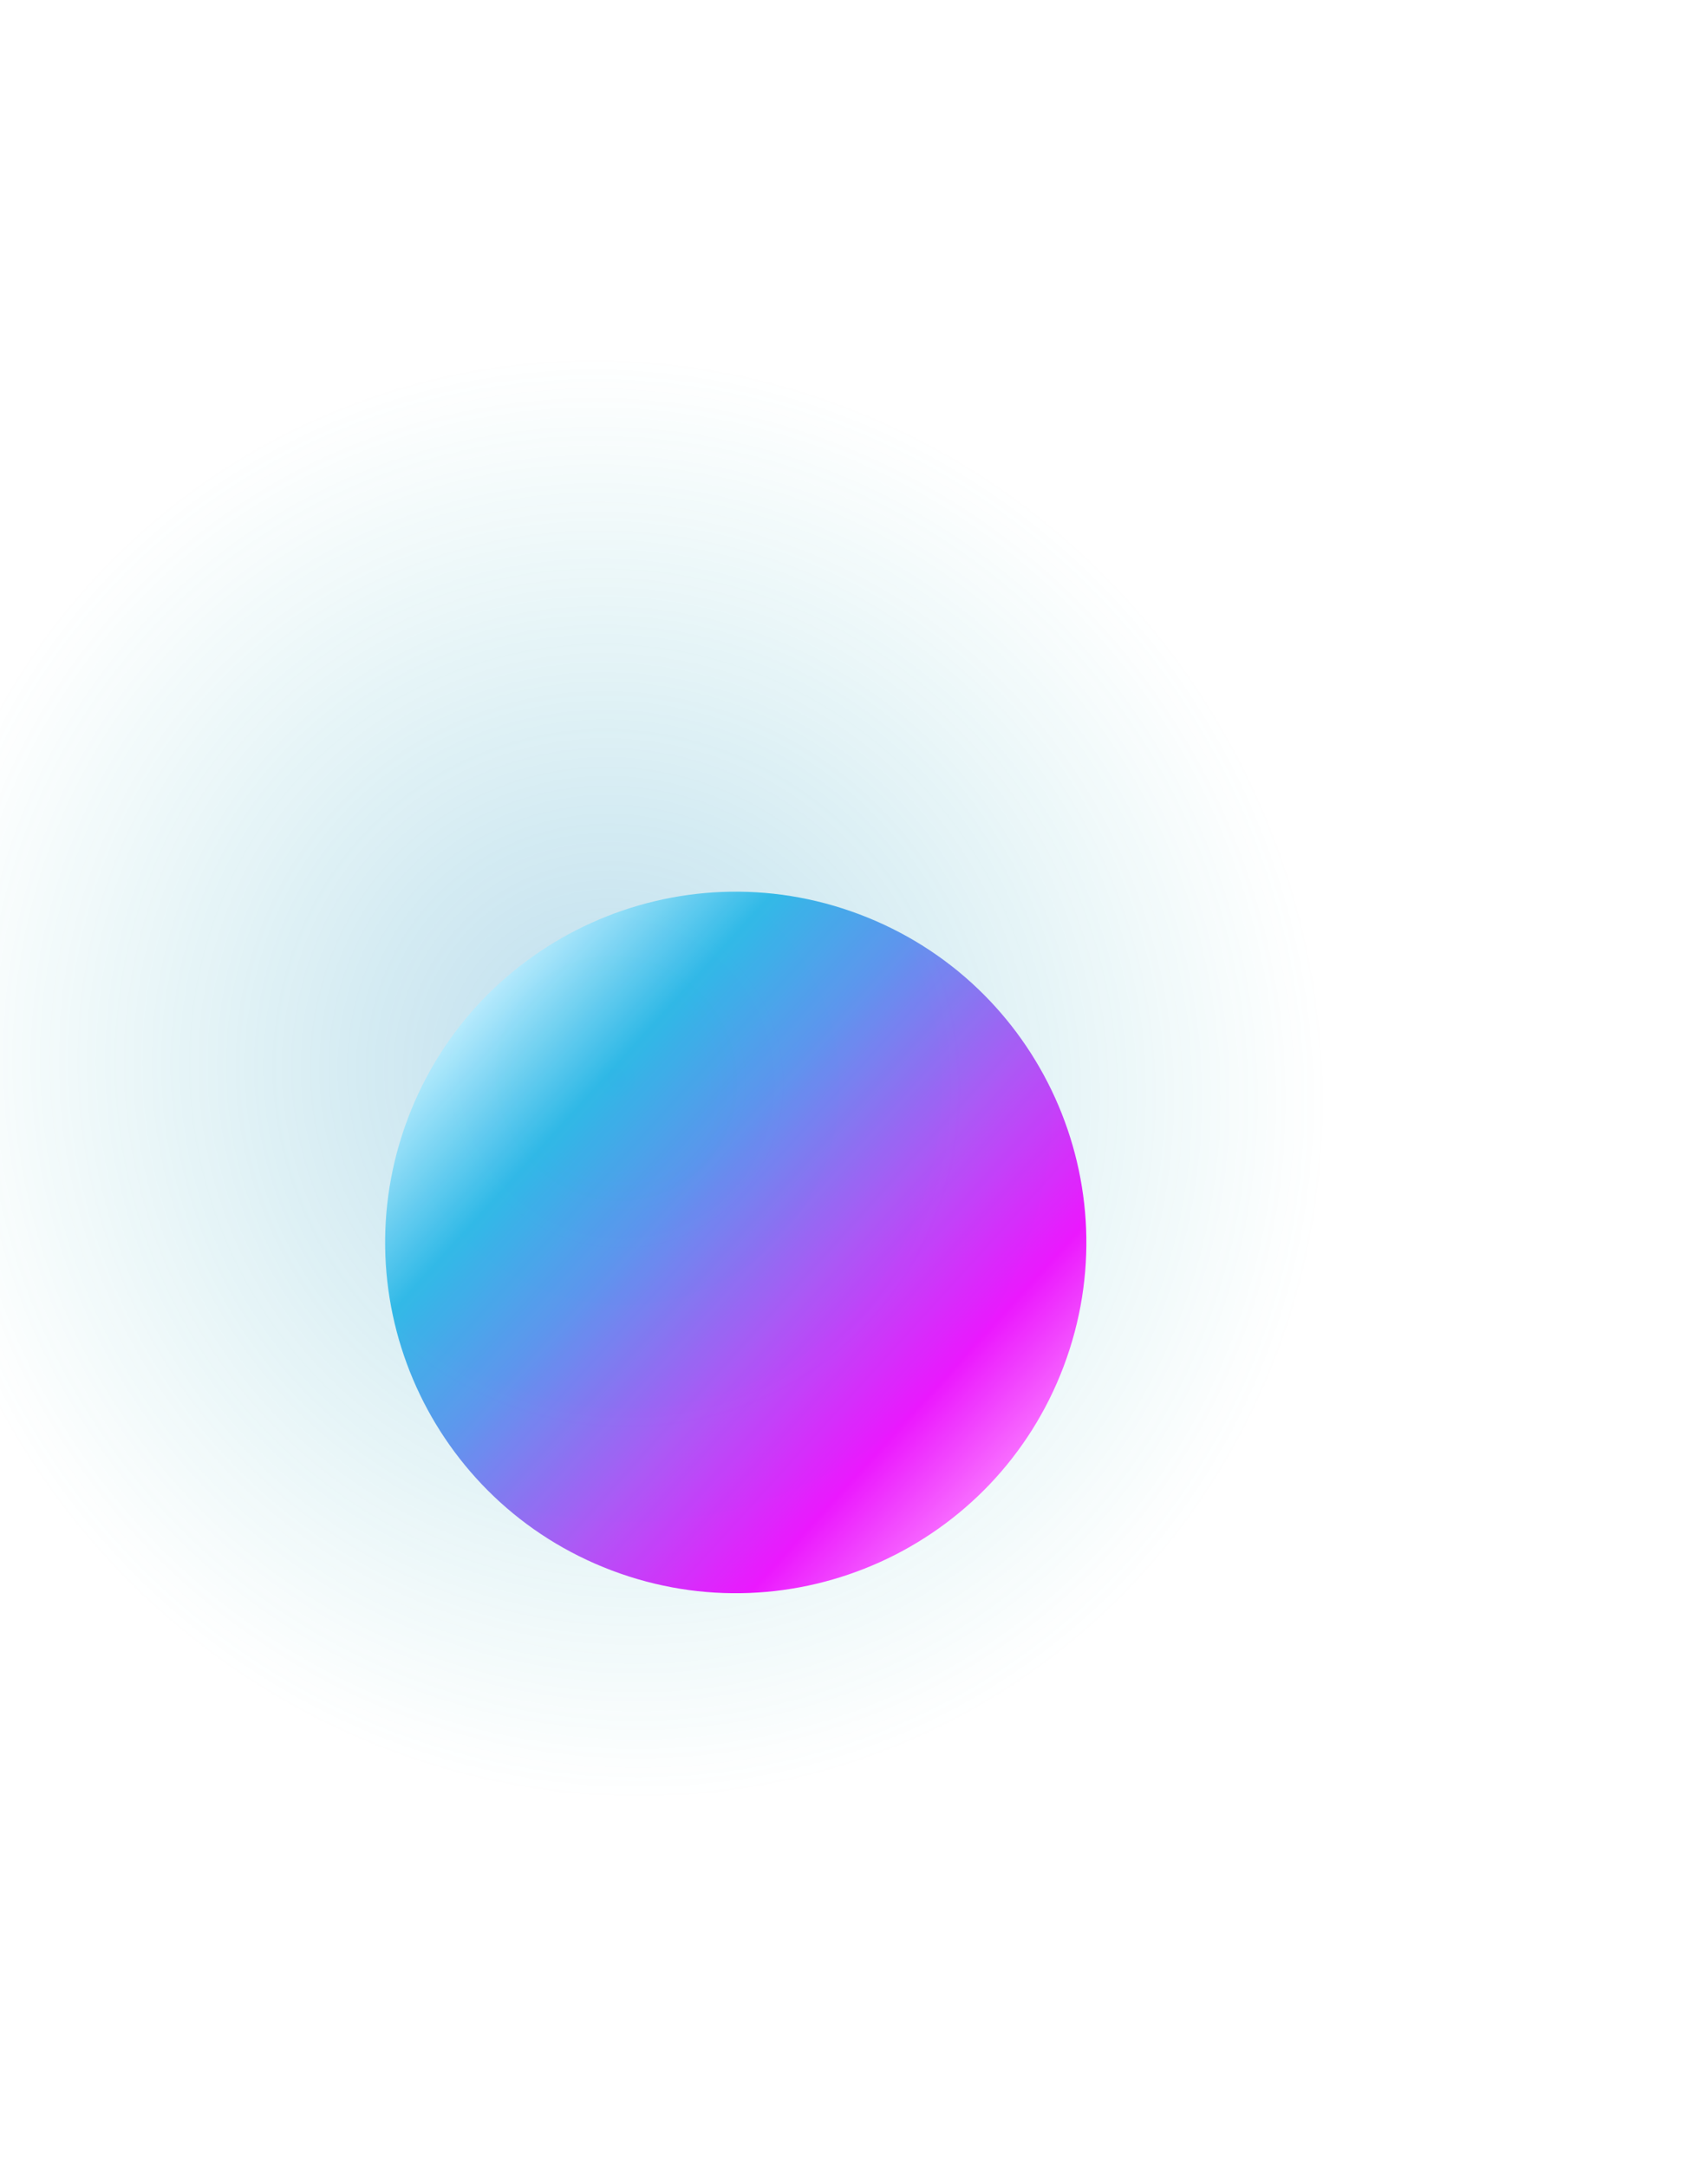
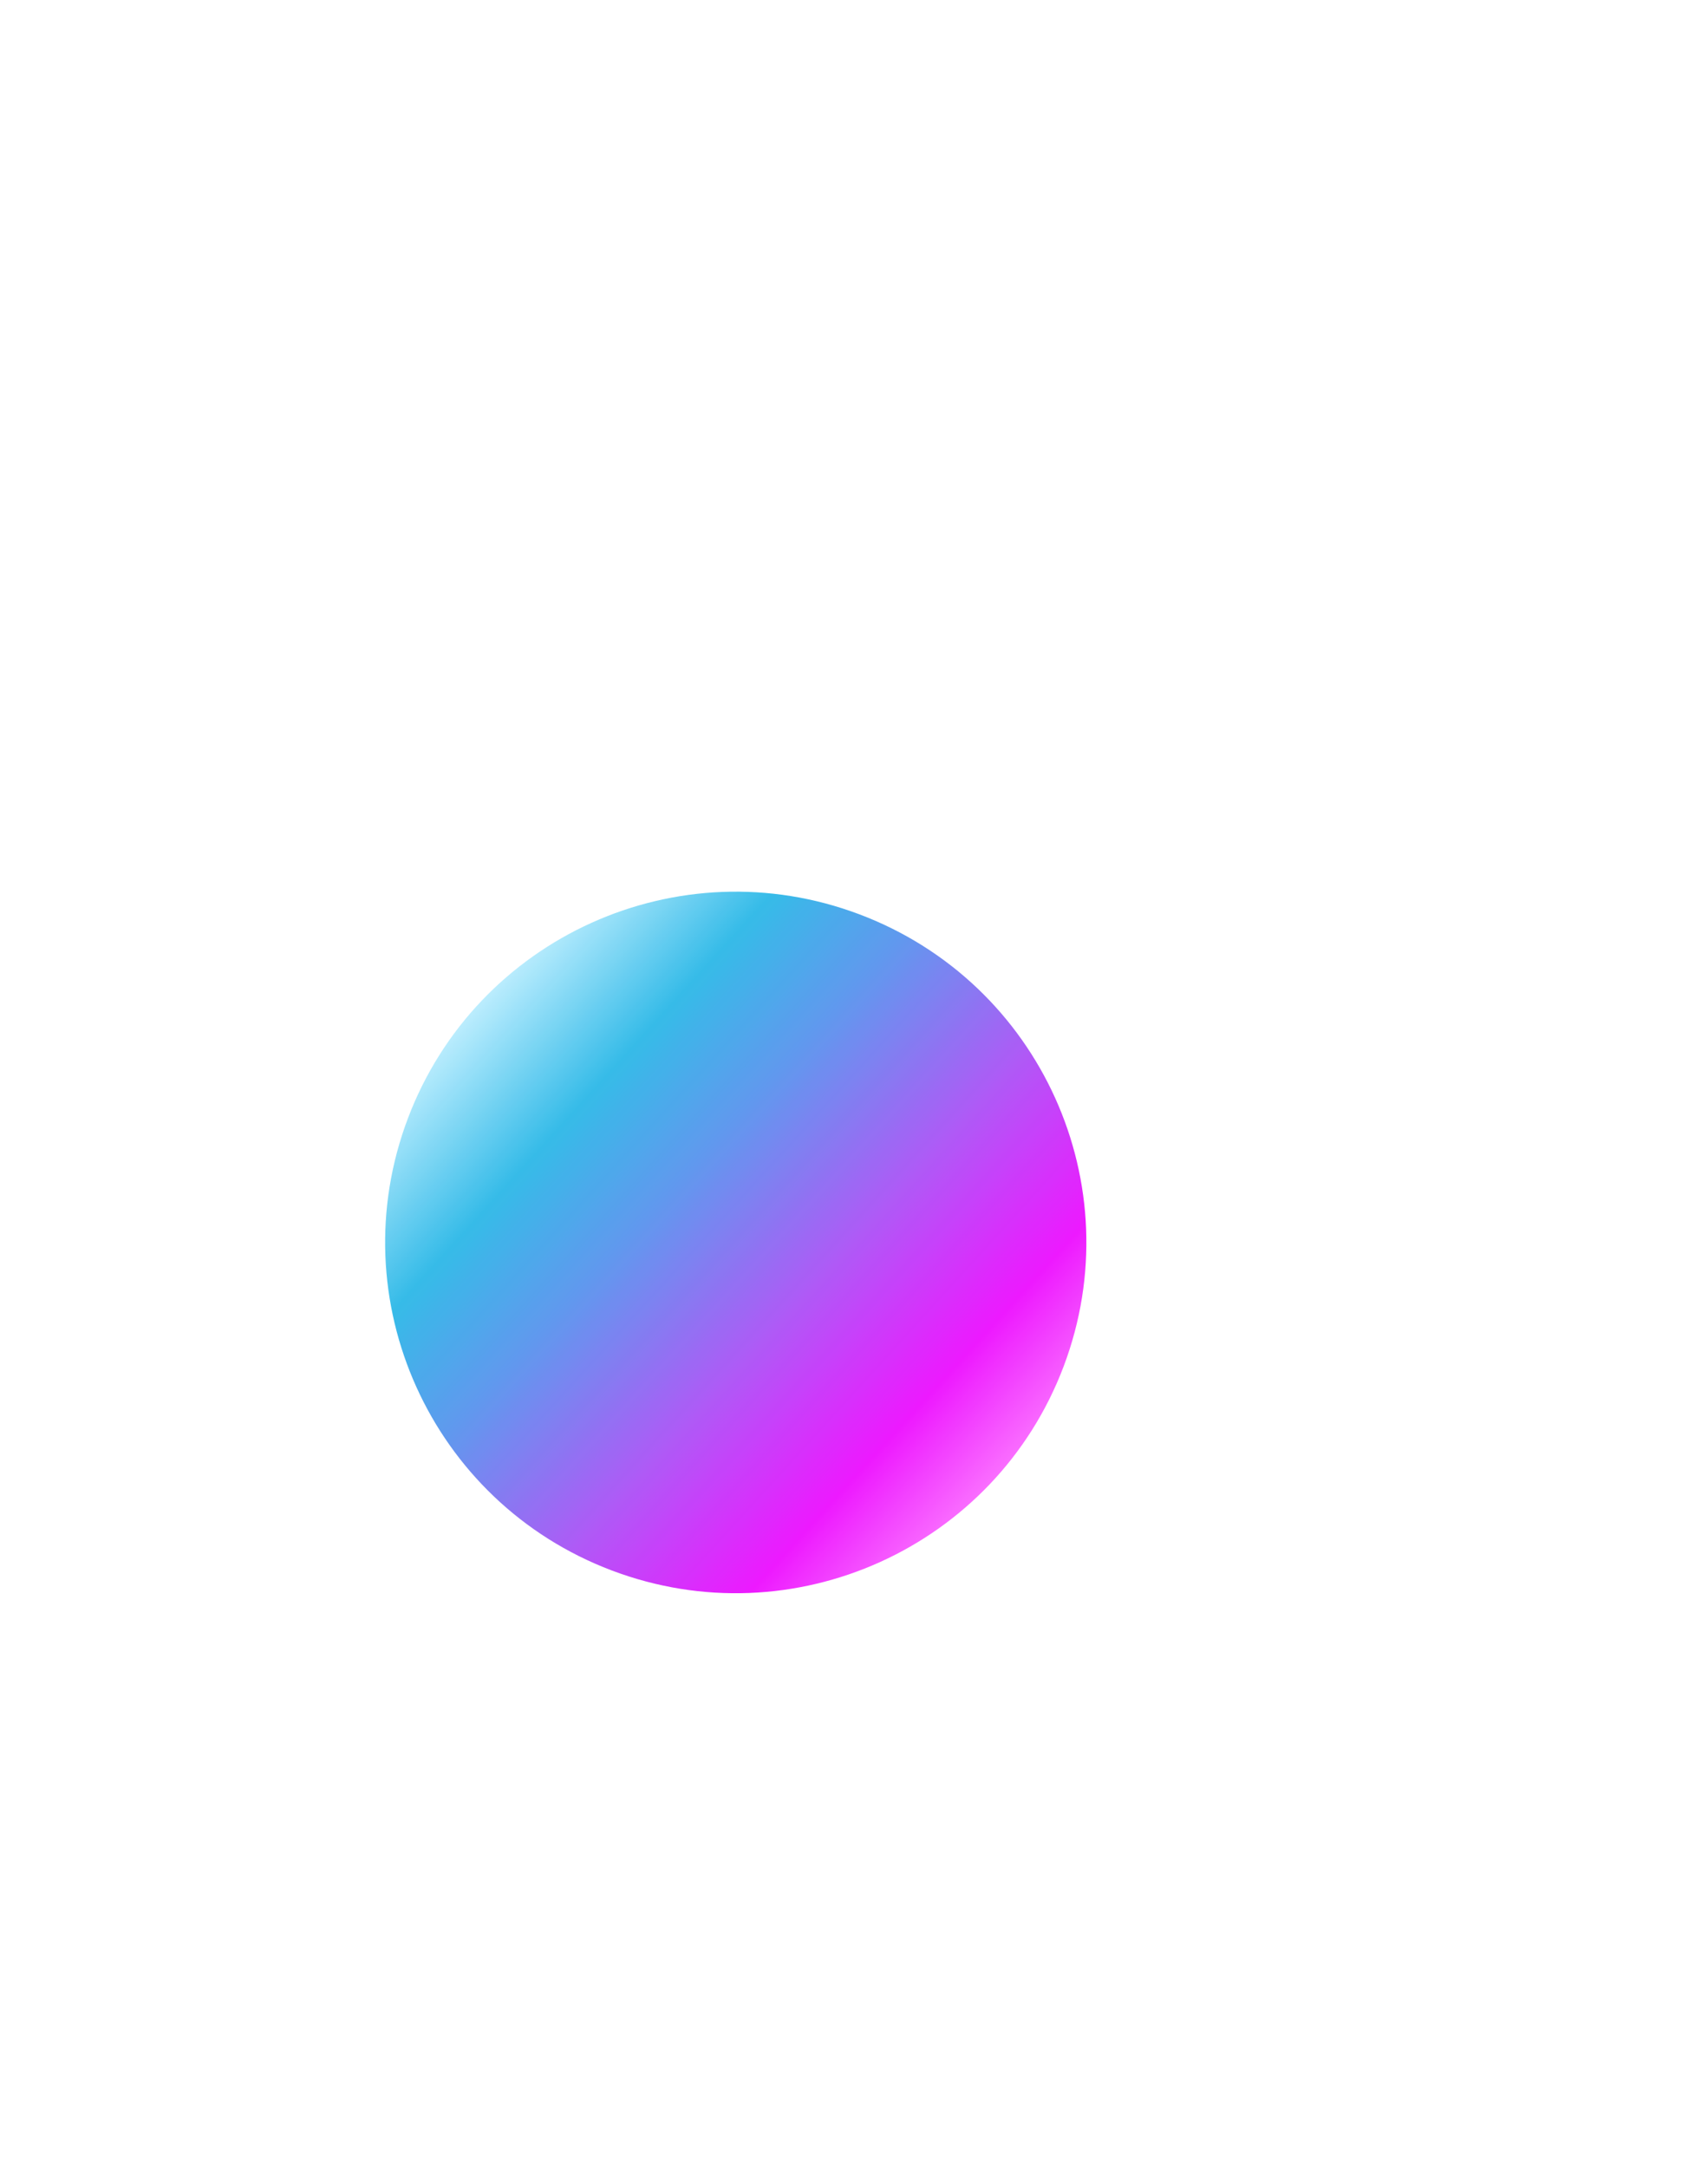
<svg xmlns="http://www.w3.org/2000/svg" width="67" height="85" viewBox="0 0 67 85" fill="none">
-   <ellipse opacity="0.3" cx="24.179" cy="42.276" rx="28.563" ry="27.558" transform="rotate(53.205 24.179 42.276)" fill="url(#paint0_radial_598_72)" />
  <g opacity="0.9">
    <path fill-rule="evenodd" clip-rule="evenodd" d="M24.004 61.582C31.11 64.265 39.041 60.681 41.725 53.575C44.408 46.469 40.823 38.537 33.718 35.854C26.612 33.171 18.68 36.755 15.997 43.861C13.316 50.965 16.898 58.899 24.004 61.582Z" fill="url(#paint1_linear_598_72)" />
  </g>
  <defs>
    <radialGradient id="paint0_radial_598_72" cx="0" cy="0" r="1" gradientUnits="userSpaceOnUse" gradientTransform="translate(24.179 42.276) rotate(90) scale(27.558 28.563)">
      <stop stop-color="#1A87C4" />
      <stop offset="1" stop-color="#2DB5B5" stop-opacity="0" />
    </radialGradient>
    <linearGradient id="paint1_linear_598_72" x1="18.086" y1="39.666" x2="40.004" y2="59.594" gradientUnits="userSpaceOnUse">
      <stop stop-color="#BCEEFF" />
      <stop offset="0.2" stop-color="#20B4E6" />
      <stop offset="0.37" stop-color="#518CEC" />
      <stop offset="0.589" stop-color="#A648F5" />
      <stop offset="0.8" stop-color="#EB00FF" />
      <stop offset="1" stop-color="#FF87FF" />
    </linearGradient>
  </defs>
</svg>